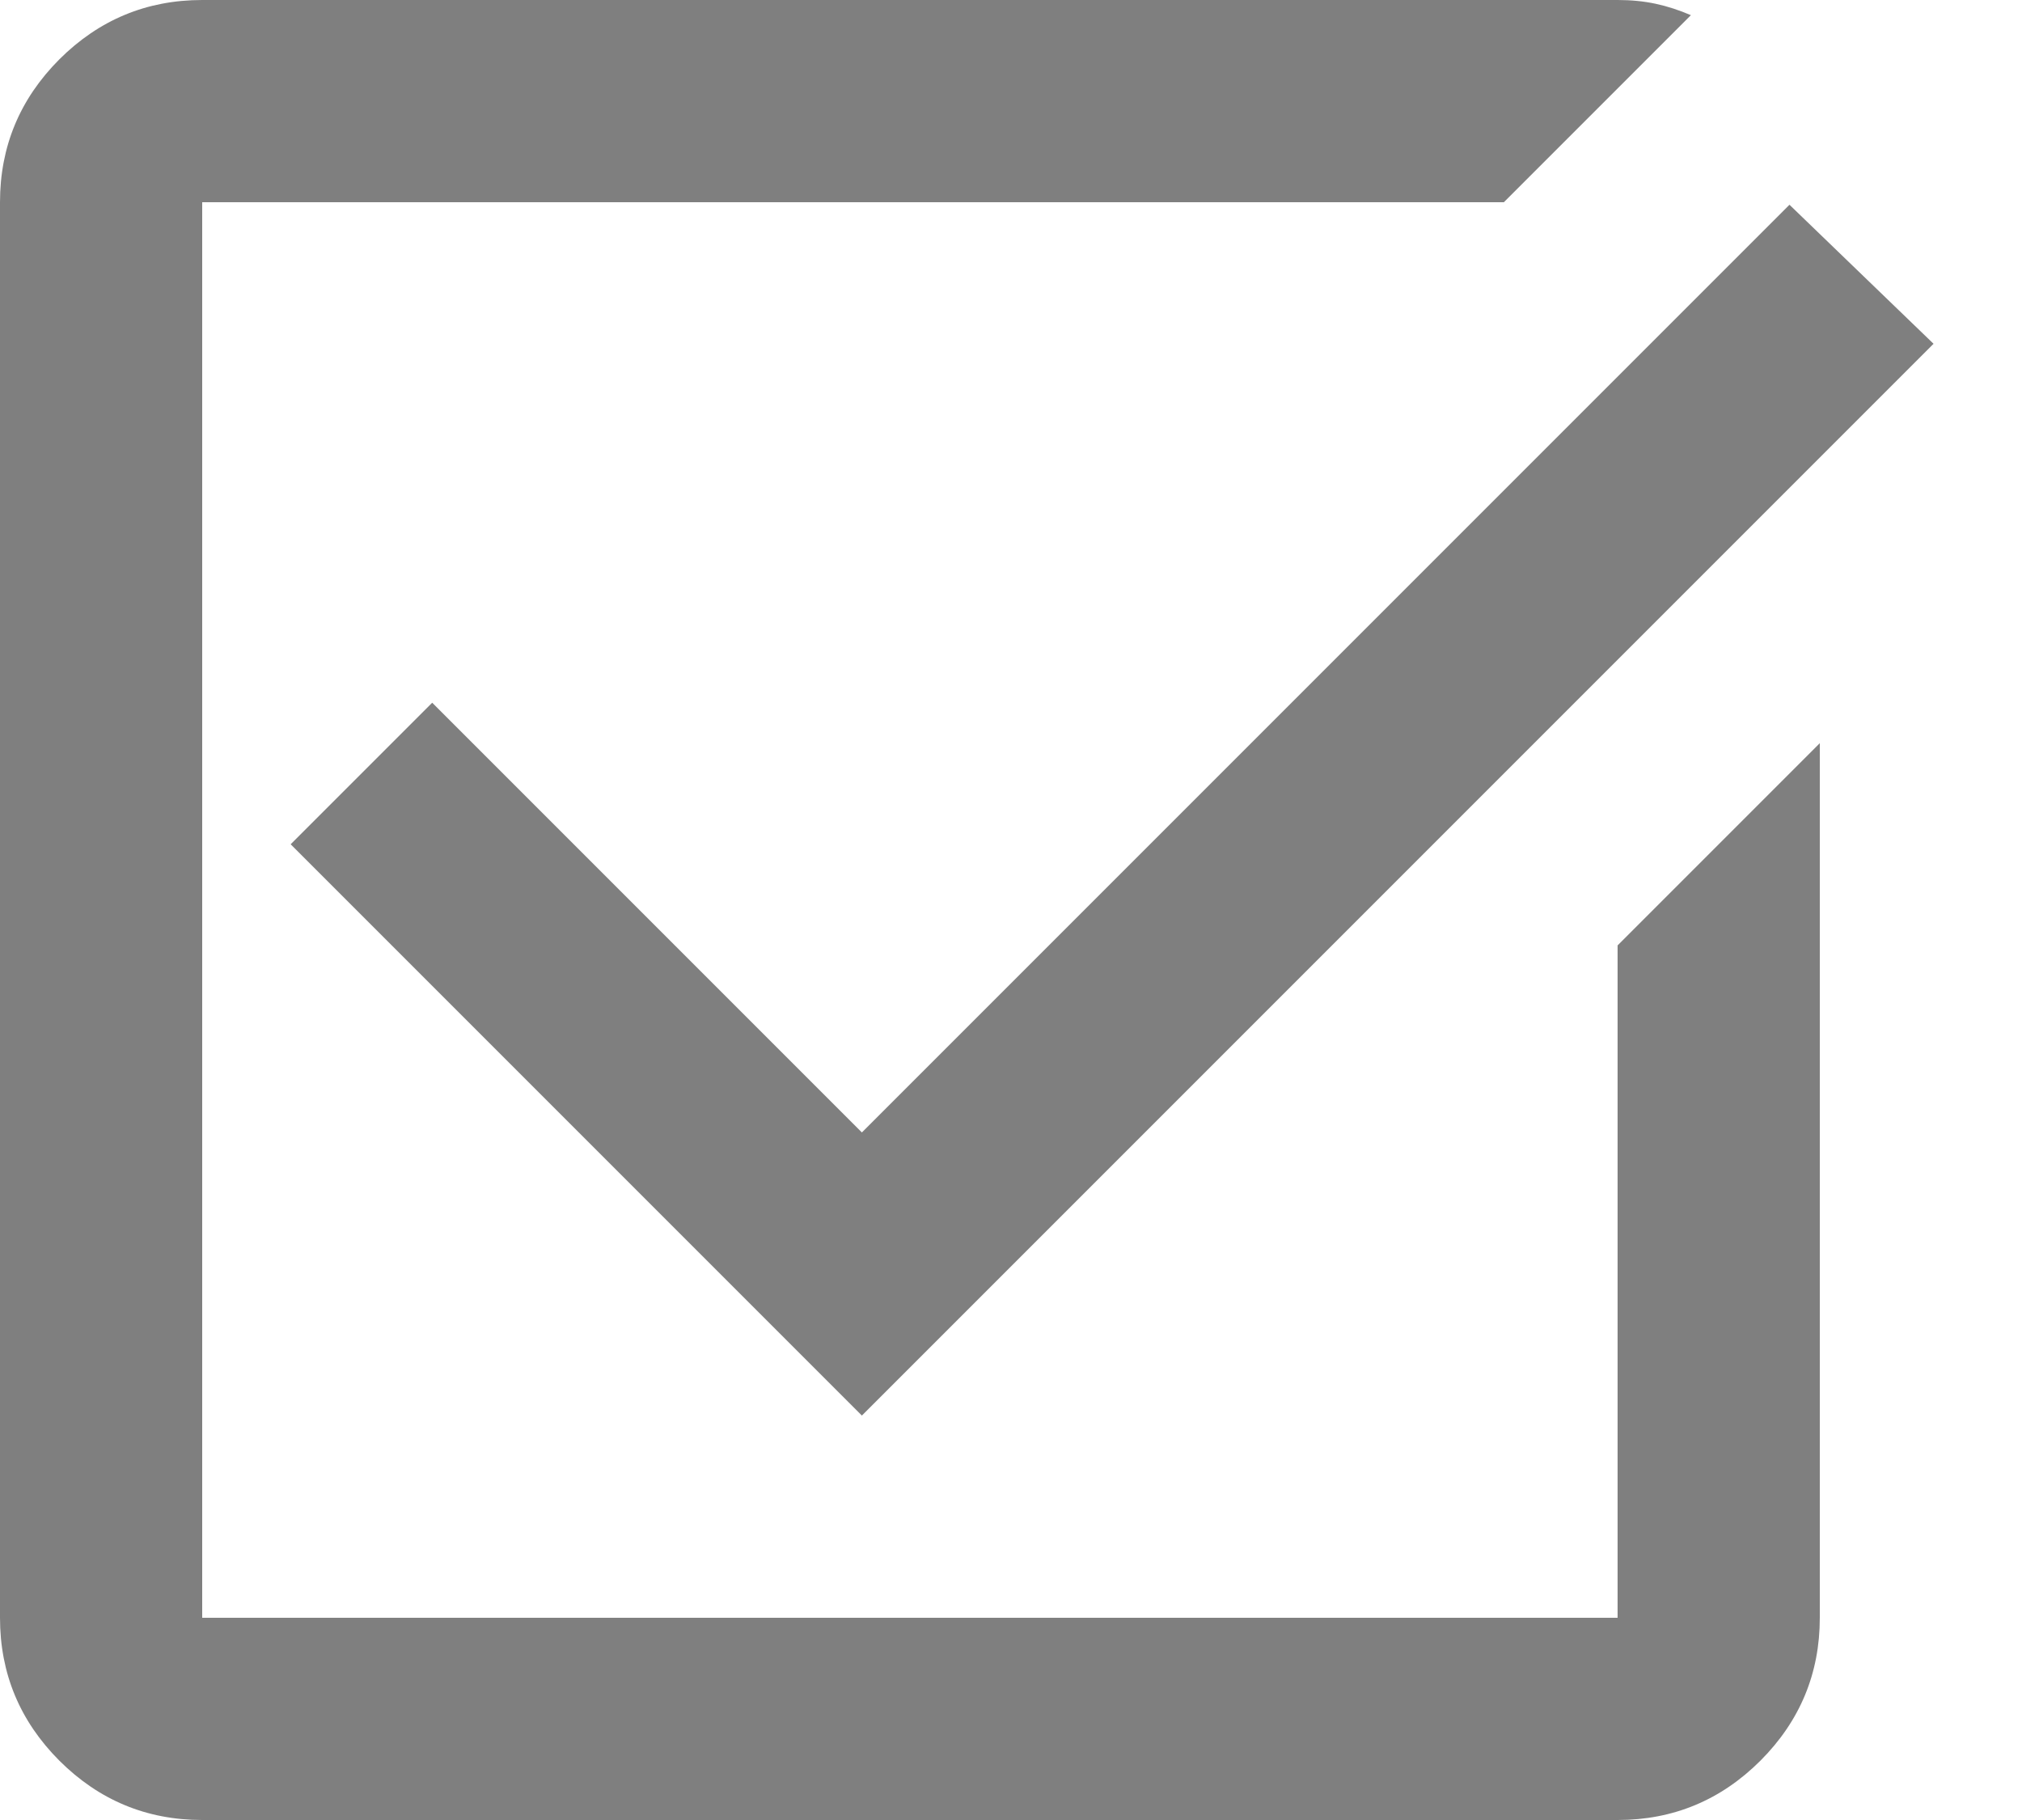
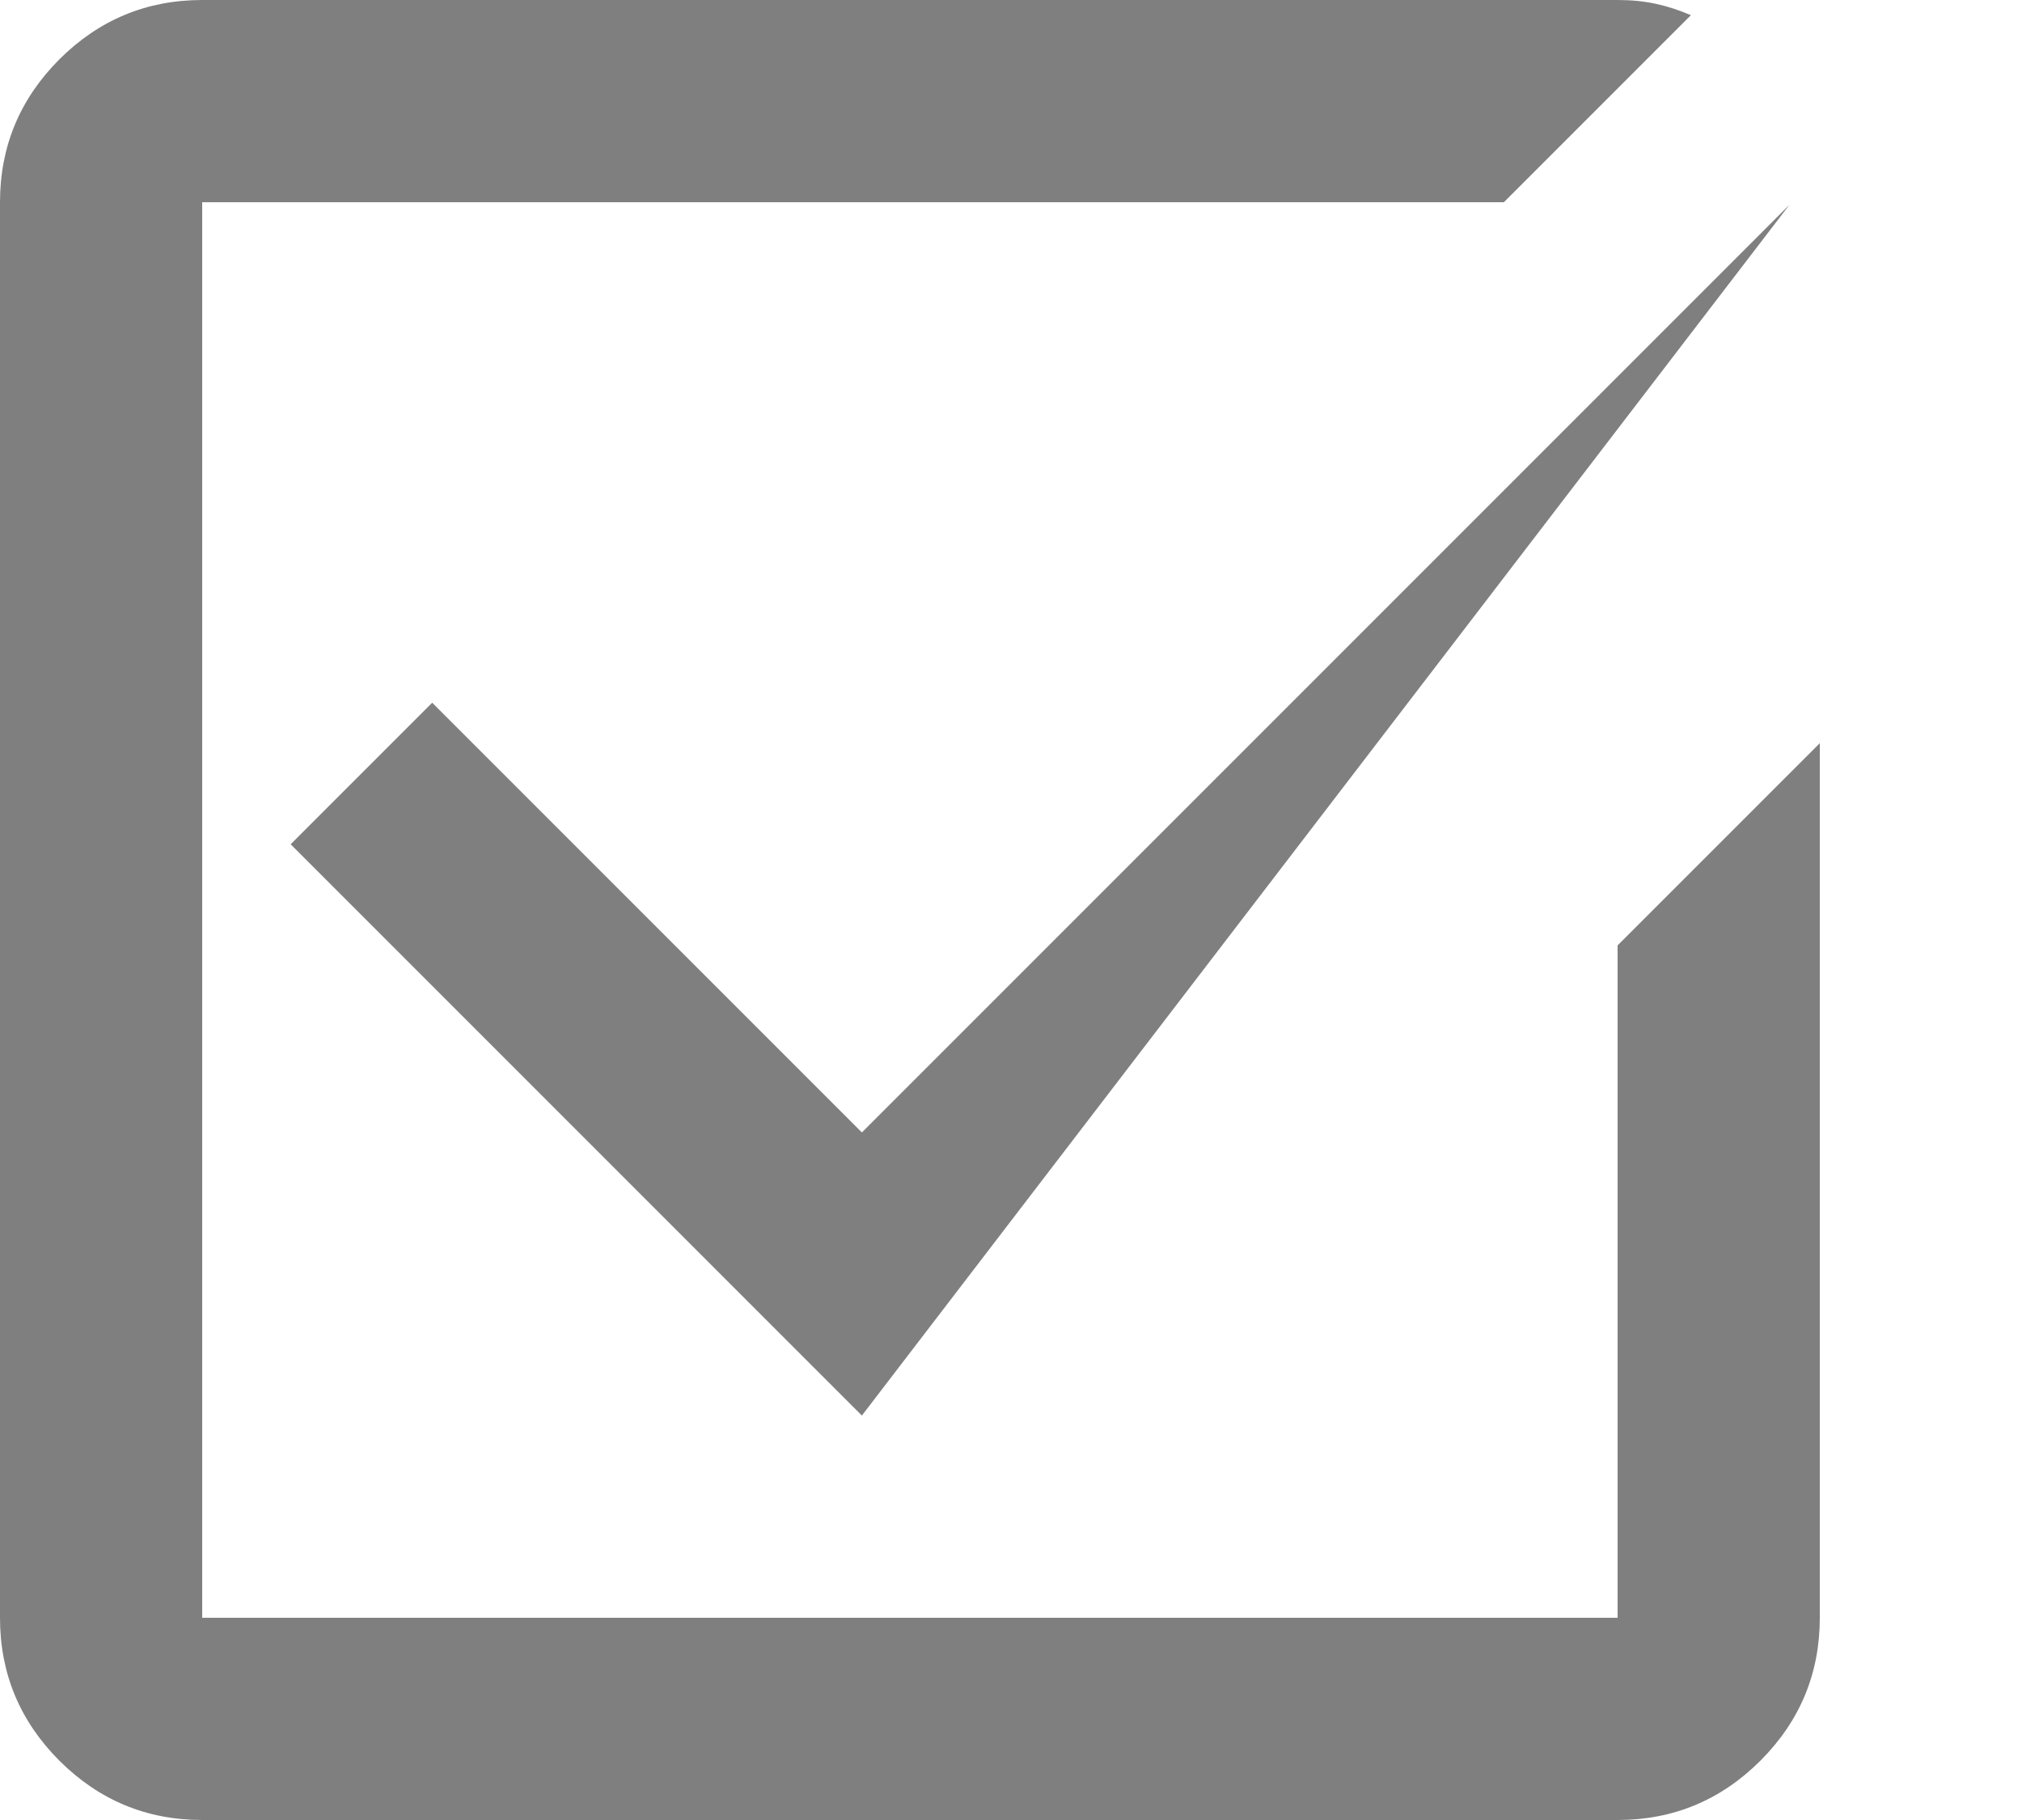
<svg xmlns="http://www.w3.org/2000/svg" width="20" height="18" viewBox="0 0 20 18" fill="none">
-   <path d="M8.525 14L2.875 8.35L4.275 6.95L8.525 11.2L17.7 2.025L19.125 3.4L8.525 14ZM2 18C1.45 18 0.979 17.804 0.587 17.413C0.196 17.021 0 16.55 0 16V2C0 1.45 0.196 0.979 0.587 0.587C0.979 0.196 1.45 0 2 0H16C16.133 0 16.258 0.012 16.375 0.037C16.492 0.062 16.608 0.1 16.725 0.15L14.875 2H2V16H16V9.35L18 7.35V16C18 16.55 17.804 17.021 17.413 17.413C17.021 17.804 16.55 18 16 18H2Z" fill="black" fill-opacity="0.5" />
+   <path d="M8.525 14L2.875 8.35L4.275 6.95L8.525 11.2L17.7 2.025L8.525 14ZM2 18C1.45 18 0.979 17.804 0.587 17.413C0.196 17.021 0 16.55 0 16V2C0 1.45 0.196 0.979 0.587 0.587C0.979 0.196 1.45 0 2 0H16C16.133 0 16.258 0.012 16.375 0.037C16.492 0.062 16.608 0.1 16.725 0.15L14.875 2H2V16H16V9.35L18 7.35V16C18 16.55 17.804 17.021 17.413 17.413C17.021 17.804 16.55 18 16 18H2Z" fill="black" fill-opacity="0.5" />
</svg>